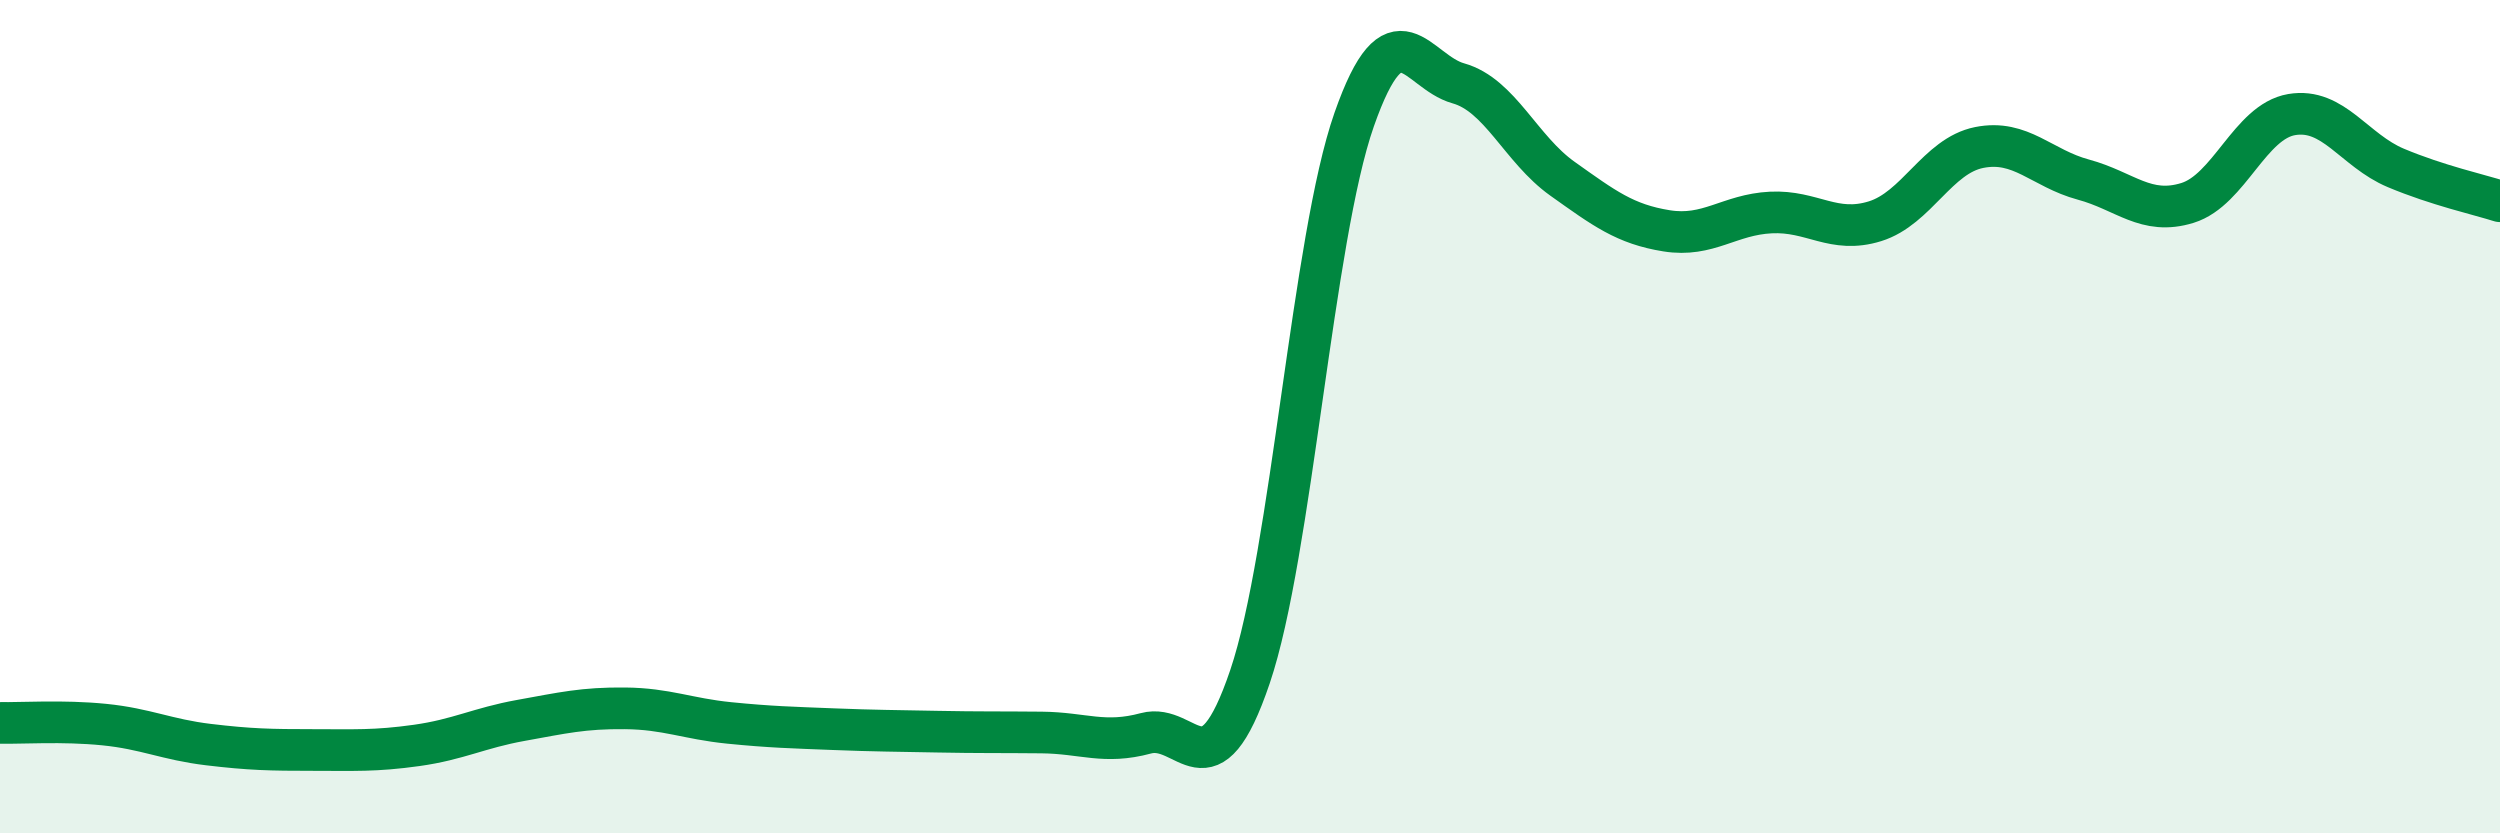
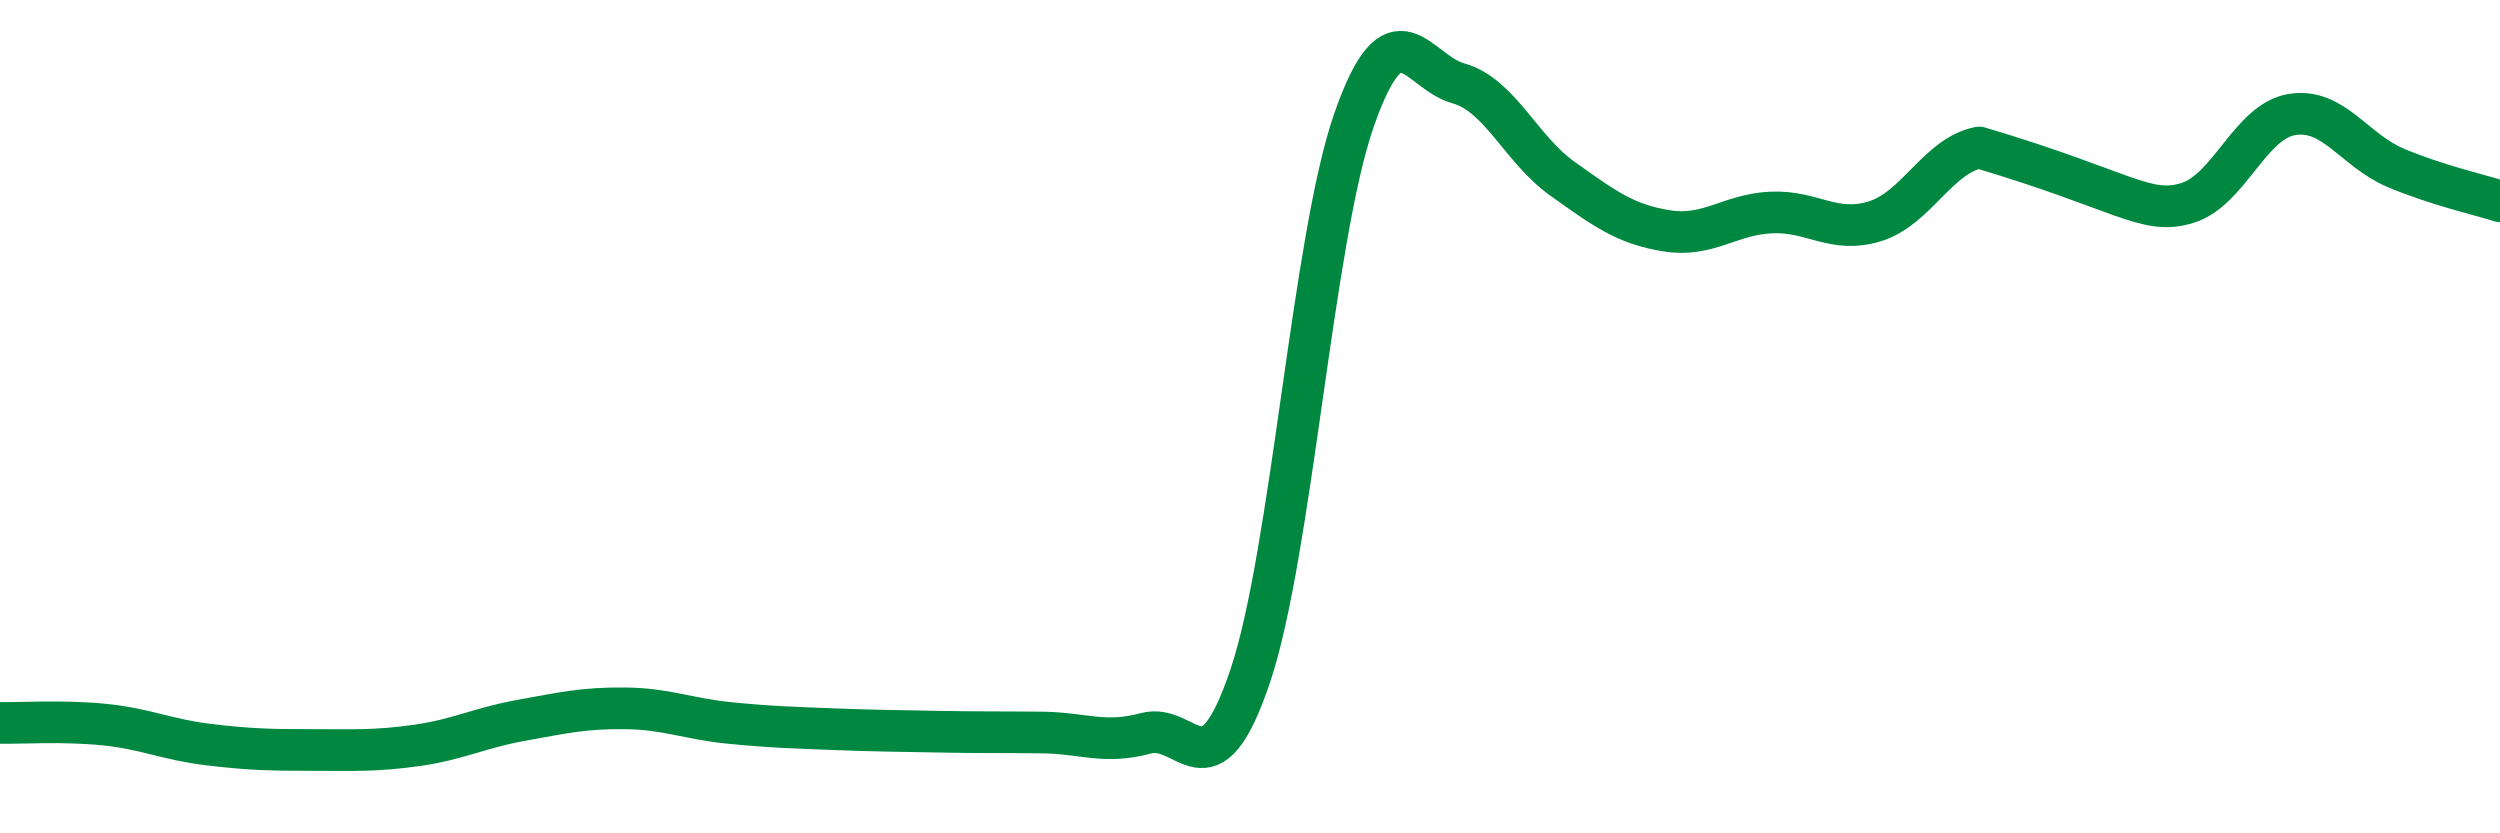
<svg xmlns="http://www.w3.org/2000/svg" width="60" height="20" viewBox="0 0 60 20">
-   <path d="M 0,17.35 C 0.5,17.36 1.5,17.29 2.5,17.39 C 3.5,17.49 4,17.75 5,17.87 C 6,17.99 6.5,18 7.5,18 C 8.5,18 9,18.03 10,17.89 C 11,17.75 11.5,17.47 12.5,17.29 C 13.5,17.11 14,16.99 15,17 C 16,17.01 16.5,17.25 17.5,17.35 C 18.5,17.45 19,17.46 20,17.5 C 21,17.54 21.5,17.54 22.5,17.56 C 23.5,17.58 24,17.57 25,17.58 C 26,17.59 26.5,17.87 27.5,17.6 C 28.5,17.33 29,19.19 30,16.24 C 31,13.29 31.5,5.72 32.5,2.87 C 33.5,0.02 34,1.72 35,2 C 36,2.28 36.5,3.58 37.5,4.29 C 38.5,5 39,5.38 40,5.54 C 41,5.7 41.5,5.15 42.5,5.1 C 43.5,5.05 44,5.62 45,5.31 C 46,5 46.5,3.74 47.5,3.54 C 48.5,3.34 49,4.04 50,4.31 C 51,4.58 51.5,5.18 52.5,4.87 C 53.5,4.56 54,2.92 55,2.75 C 56,2.58 56.5,3.61 57.5,4.03 C 58.5,4.45 59.5,4.67 60,4.83L60 20L0 20Z" fill="#008740" opacity="0.1" stroke-linecap="round" stroke-linejoin="round" />
-   <path d="M 0,17.35 C 0.5,17.36 1.5,17.29 2.5,17.39 C 3.5,17.49 4,17.75 5,17.87 C 6,17.99 6.5,18 7.5,18 C 8.5,18 9,18.03 10,17.89 C 11,17.75 11.5,17.47 12.5,17.29 C 13.5,17.11 14,16.99 15,17 C 16,17.01 16.5,17.25 17.5,17.35 C 18.5,17.45 19,17.46 20,17.5 C 21,17.54 21.5,17.54 22.5,17.56 C 23.5,17.58 24,17.57 25,17.58 C 26,17.59 26.5,17.87 27.5,17.6 C 28.5,17.33 29,19.19 30,16.24 C 31,13.29 31.5,5.72 32.5,2.87 C 33.5,0.02 34,1.72 35,2 C 36,2.28 36.5,3.58 37.5,4.29 C 38.5,5 39,5.38 40,5.54 C 41,5.7 41.5,5.15 42.5,5.1 C 43.5,5.05 44,5.62 45,5.31 C 46,5 46.5,3.74 47.5,3.54 C 48.5,3.34 49,4.04 50,4.31 C 51,4.58 51.5,5.18 52.5,4.87 C 53.5,4.56 54,2.92 55,2.75 C 56,2.58 56.5,3.61 57.5,4.03 C 58.5,4.45 59.5,4.67 60,4.83" stroke="#008740" stroke-width="1" fill="none" stroke-linecap="round" stroke-linejoin="round" />
+   <path d="M 0,17.35 C 0.5,17.36 1.5,17.29 2.5,17.39 C 3.5,17.49 4,17.75 5,17.87 C 6,17.99 6.5,18 7.5,18 C 8.5,18 9,18.03 10,17.89 C 11,17.75 11.5,17.47 12.5,17.29 C 13.5,17.11 14,16.99 15,17 C 16,17.01 16.5,17.25 17.5,17.35 C 18.5,17.45 19,17.46 20,17.5 C 21,17.54 21.5,17.54 22.5,17.56 C 23.5,17.58 24,17.57 25,17.58 C 26,17.59 26.5,17.87 27.5,17.6 C 28.5,17.33 29,19.19 30,16.24 C 31,13.29 31.5,5.72 32.5,2.87 C 33.5,0.02 34,1.72 35,2 C 36,2.28 36.5,3.58 37.5,4.29 C 38.5,5 39,5.38 40,5.54 C 41,5.7 41.5,5.15 42.5,5.1 C 43.5,5.05 44,5.62 45,5.31 C 46,5 46.5,3.74 47.5,3.54 C 51,4.58 51.5,5.18 52.5,4.87 C 53.5,4.56 54,2.92 55,2.75 C 56,2.58 56.5,3.61 57.5,4.03 C 58.5,4.45 59.5,4.67 60,4.83" stroke="#008740" stroke-width="1" fill="none" stroke-linecap="round" stroke-linejoin="round" />
</svg>